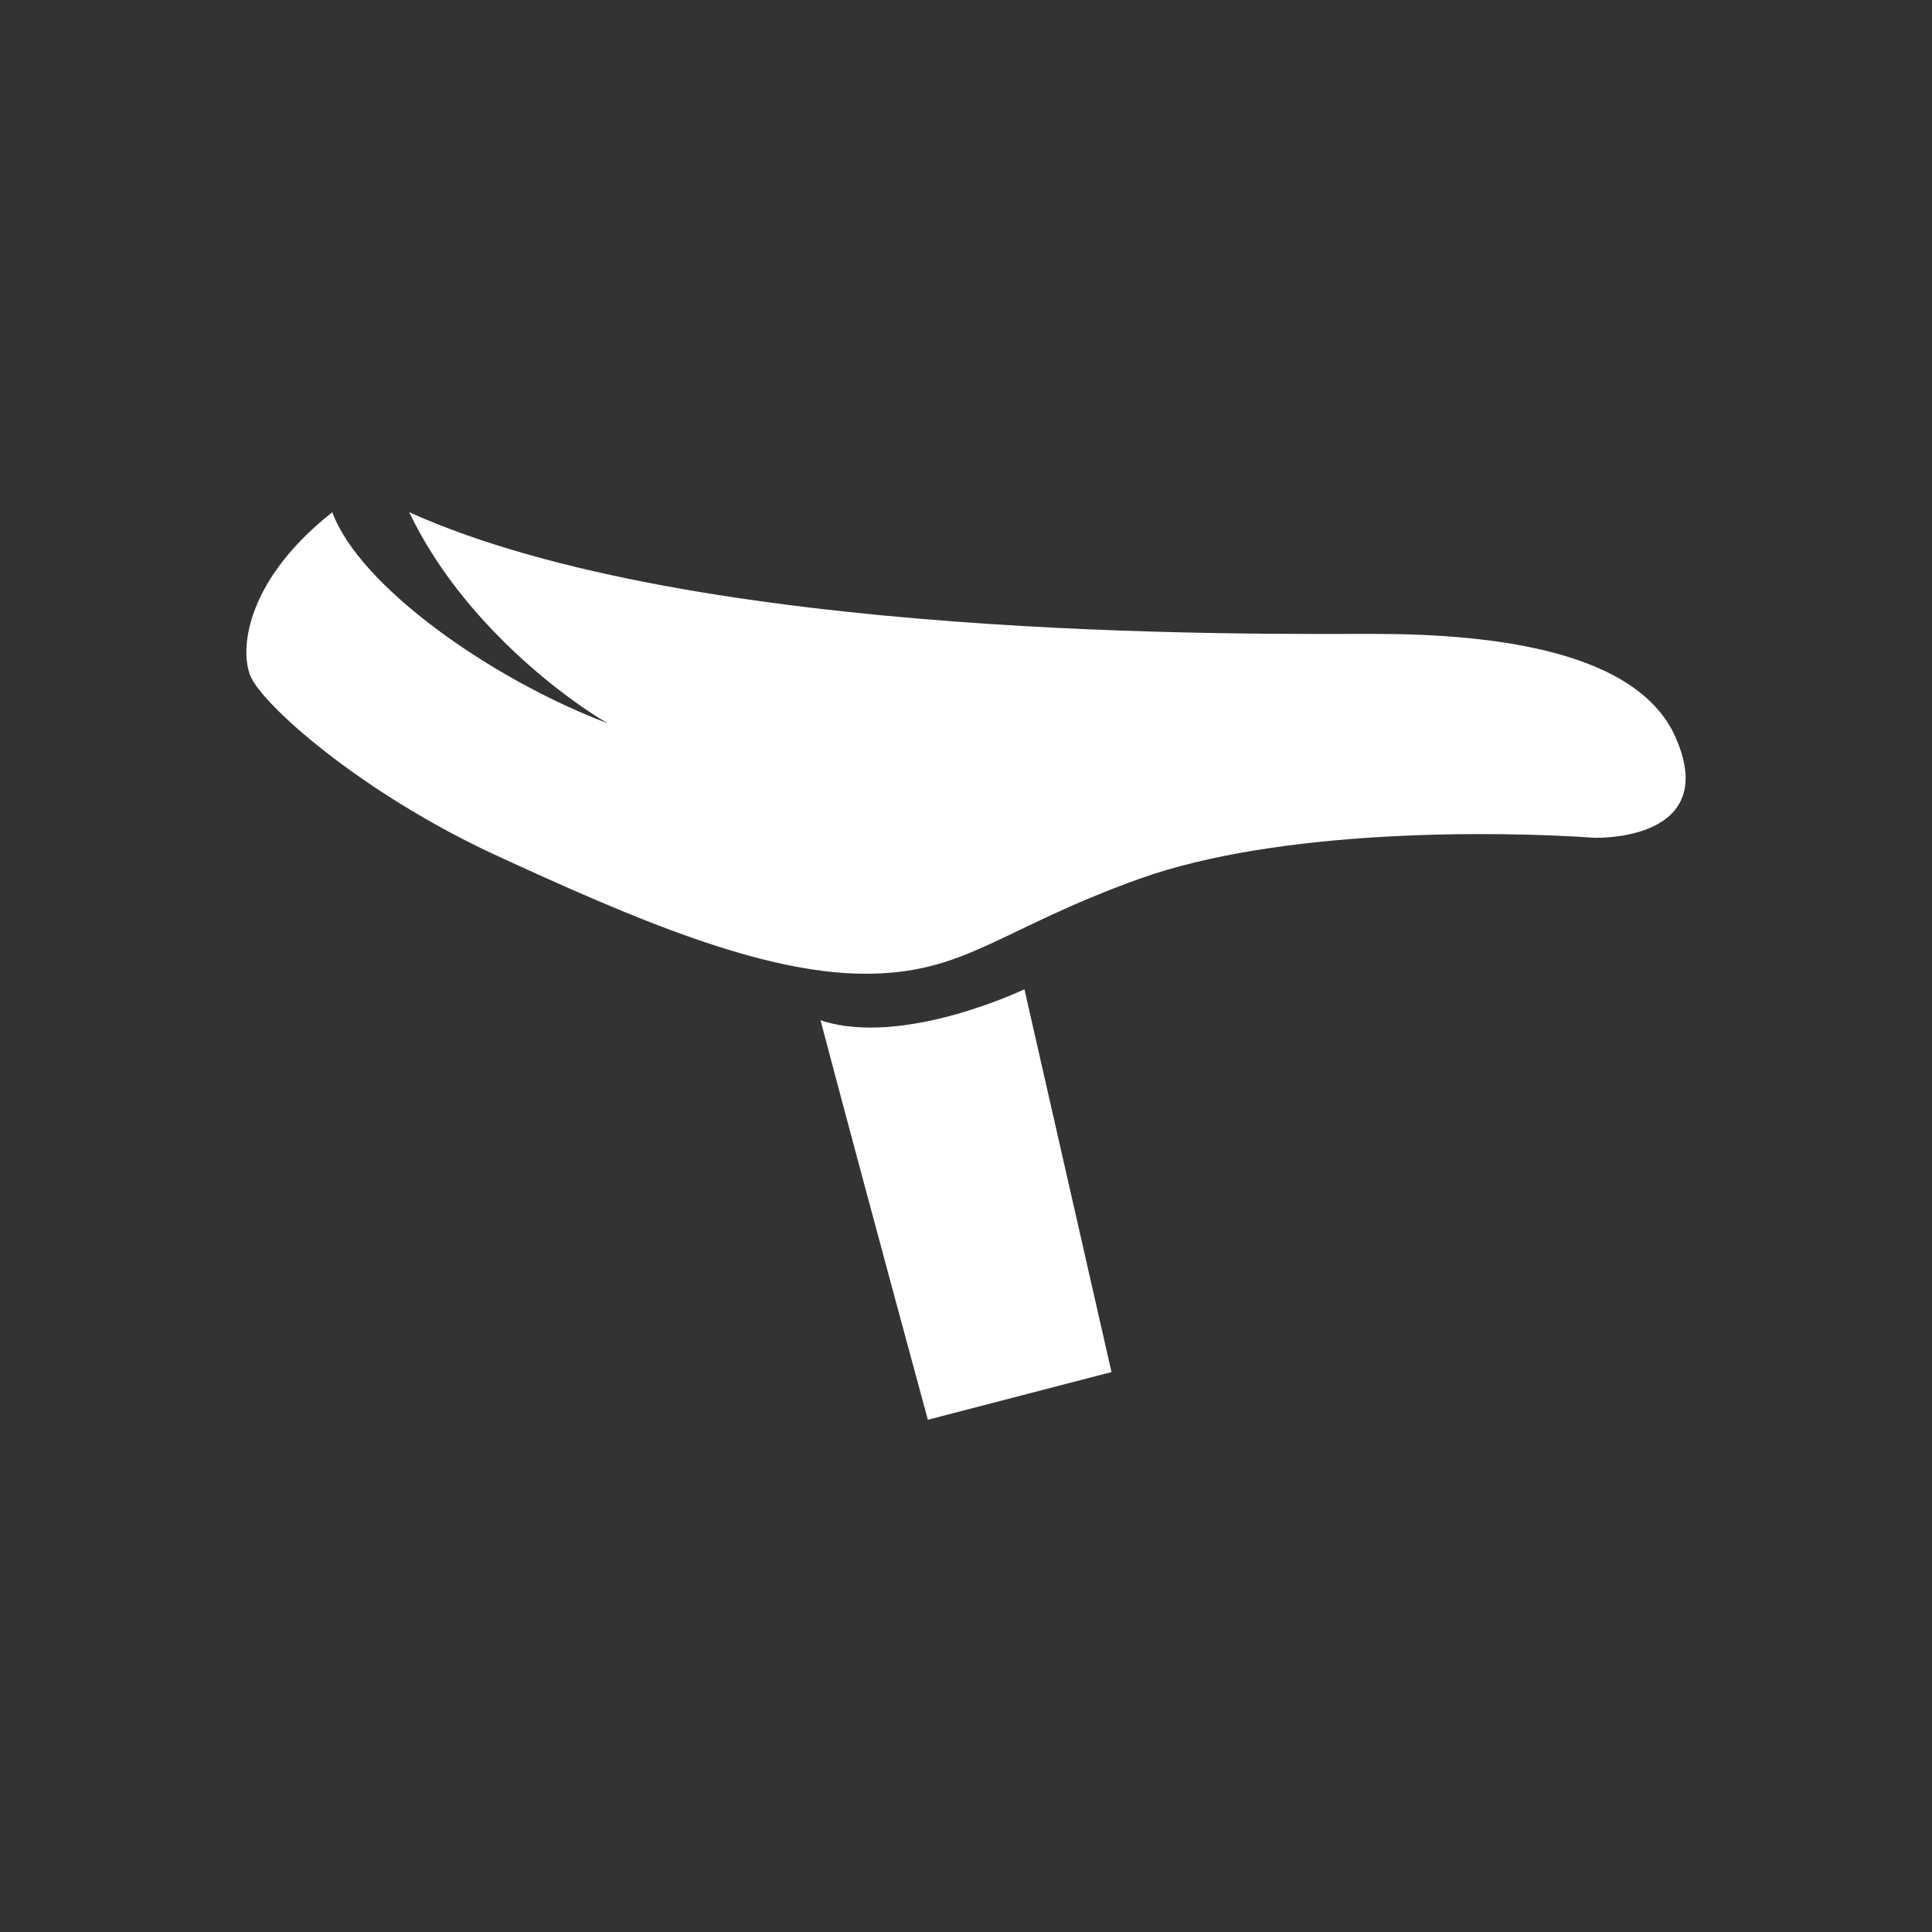
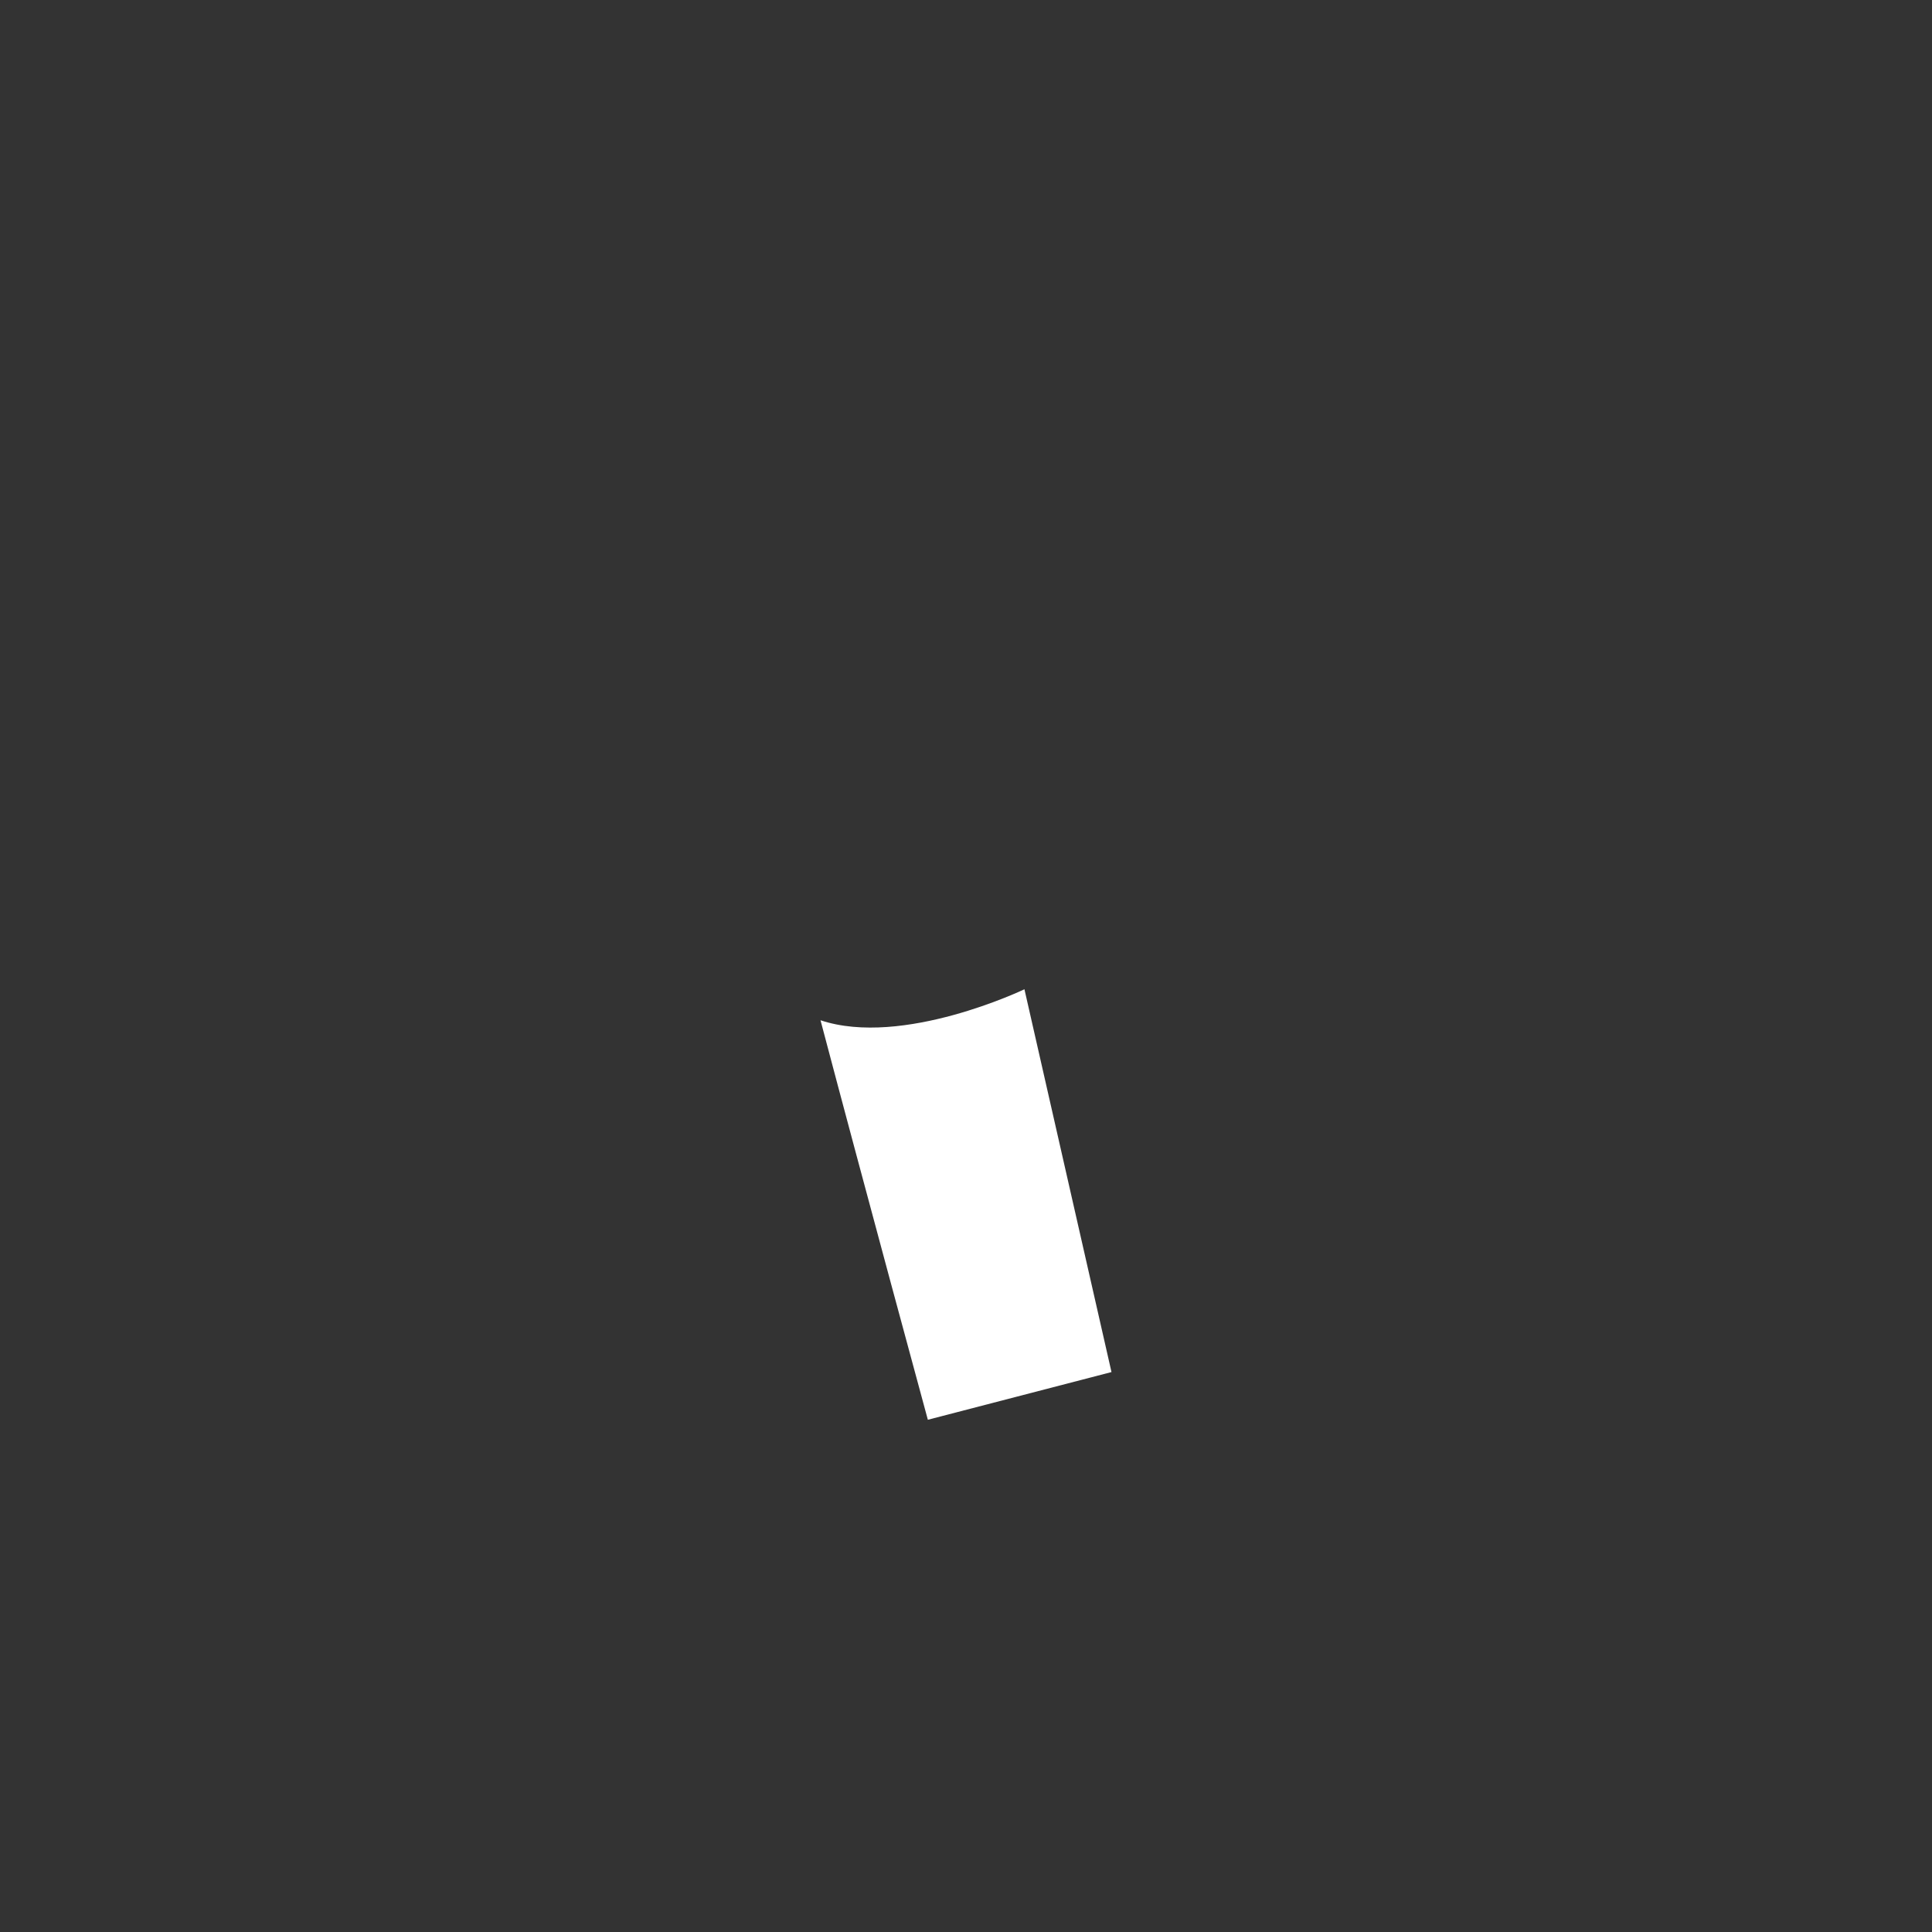
<svg xmlns="http://www.w3.org/2000/svg" version="1.1" id="Warstwa_1" x="0px" y="0px" width="141.732px" height="141.732px" viewBox="0 0 141.732 141.732" enable-background="new 0 0 141.732 141.732" xml:space="preserve">
  <rect x="0" y="0" width="141.732" height="141.732" fill="#333333" stroke="none" />
  <g>
-     <path fill="#FFFFFF" d="M117.026,61.462c2.887,0,8.661-1.05,5.905-7.349c-2.756-6.3-13.123-7.611-22.178-7.611   s-49.735,0.524-70.732-8.924c3.937,8.268,11.811,13.91,14.566,15.485c-8.661-3.281-18.241-10.105-20.209-15.485   c-6.167,4.855-6.824,9.842-6.037,11.941c0.788,2.1,8.136,8.661,18.11,13.255c9.973,4.593,19.422,8.66,27.033,8.66   c7.381,0,9.842-3.28,20.078-6.955C93.799,60.806,109.546,60.937,117.026,61.462z" />
    <path fill="#FFFFFF" d="M75.153,72.572c0,0-8.924,4.287-14.96,2.274c3.236,12.248,7.874,29.308,7.874,29.308l13.472-3.499   L75.153,72.572z" />
  </g>
</svg>